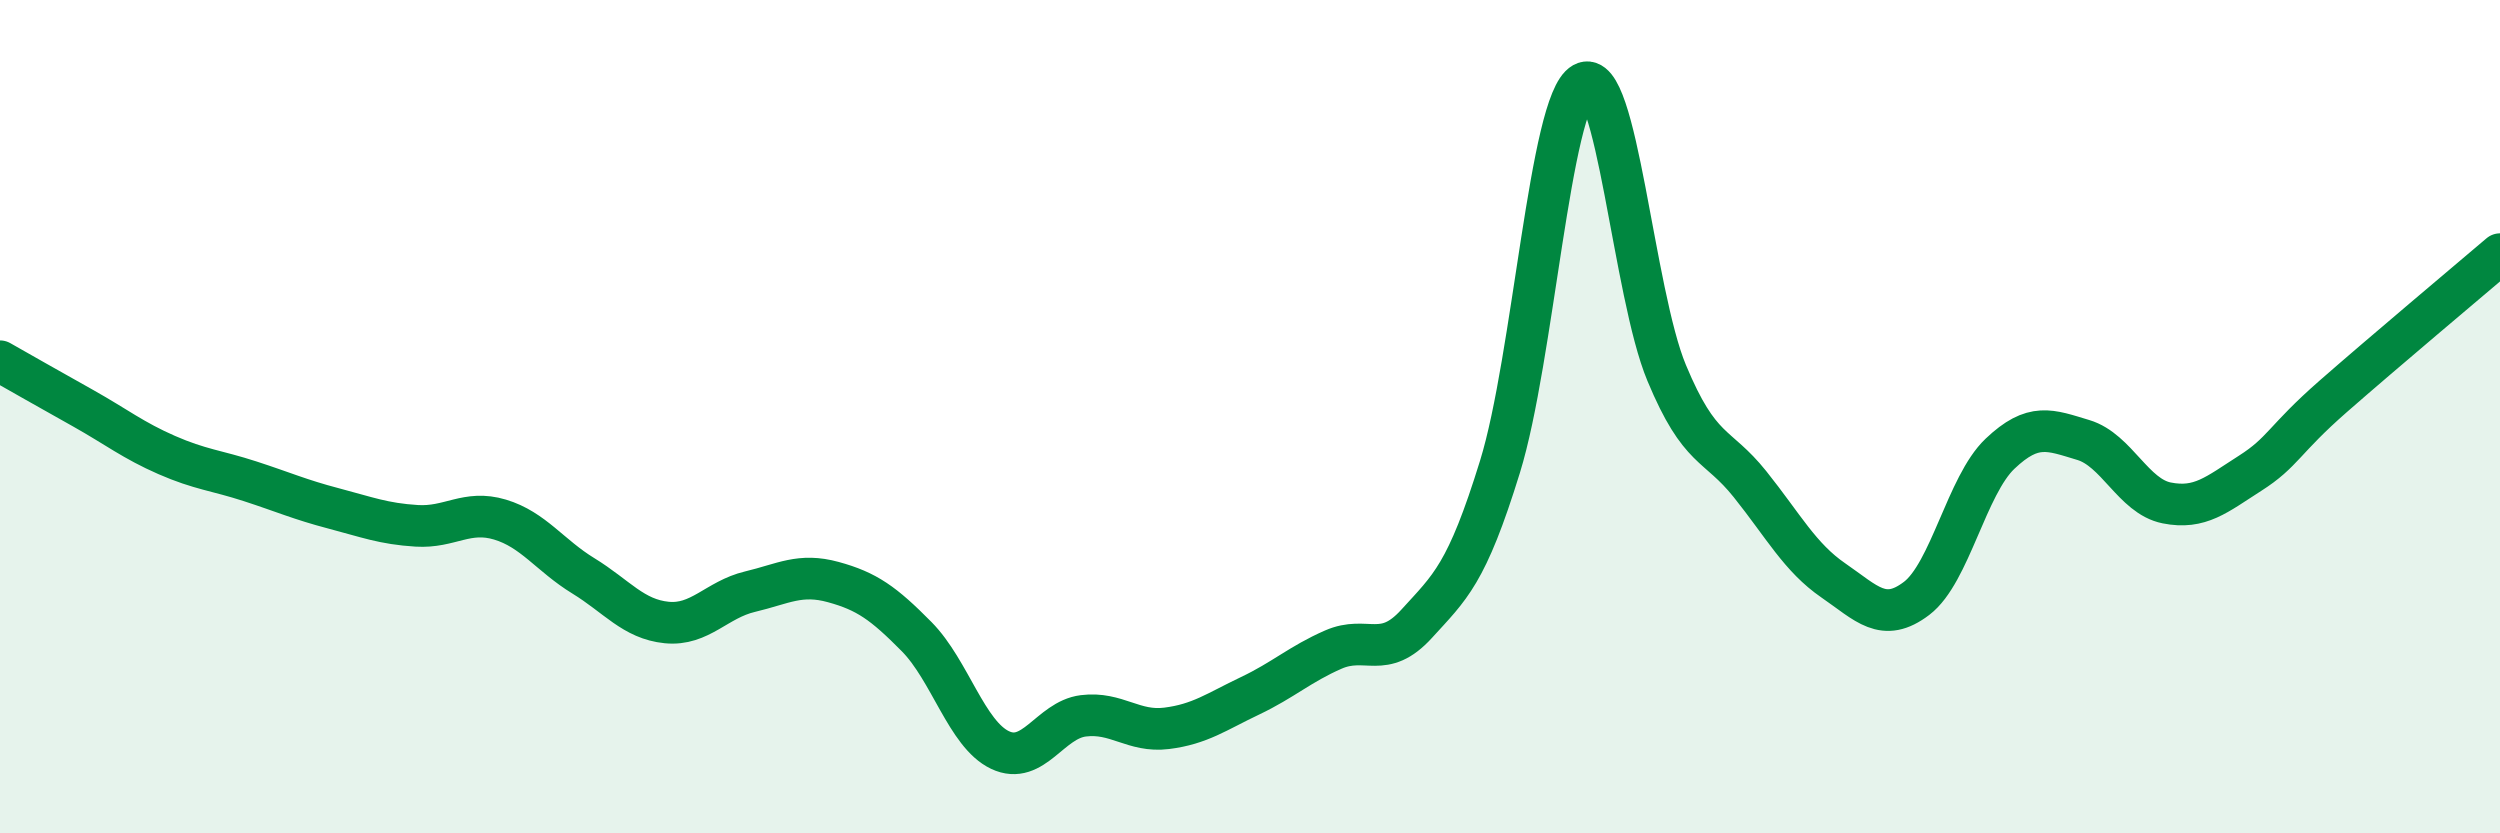
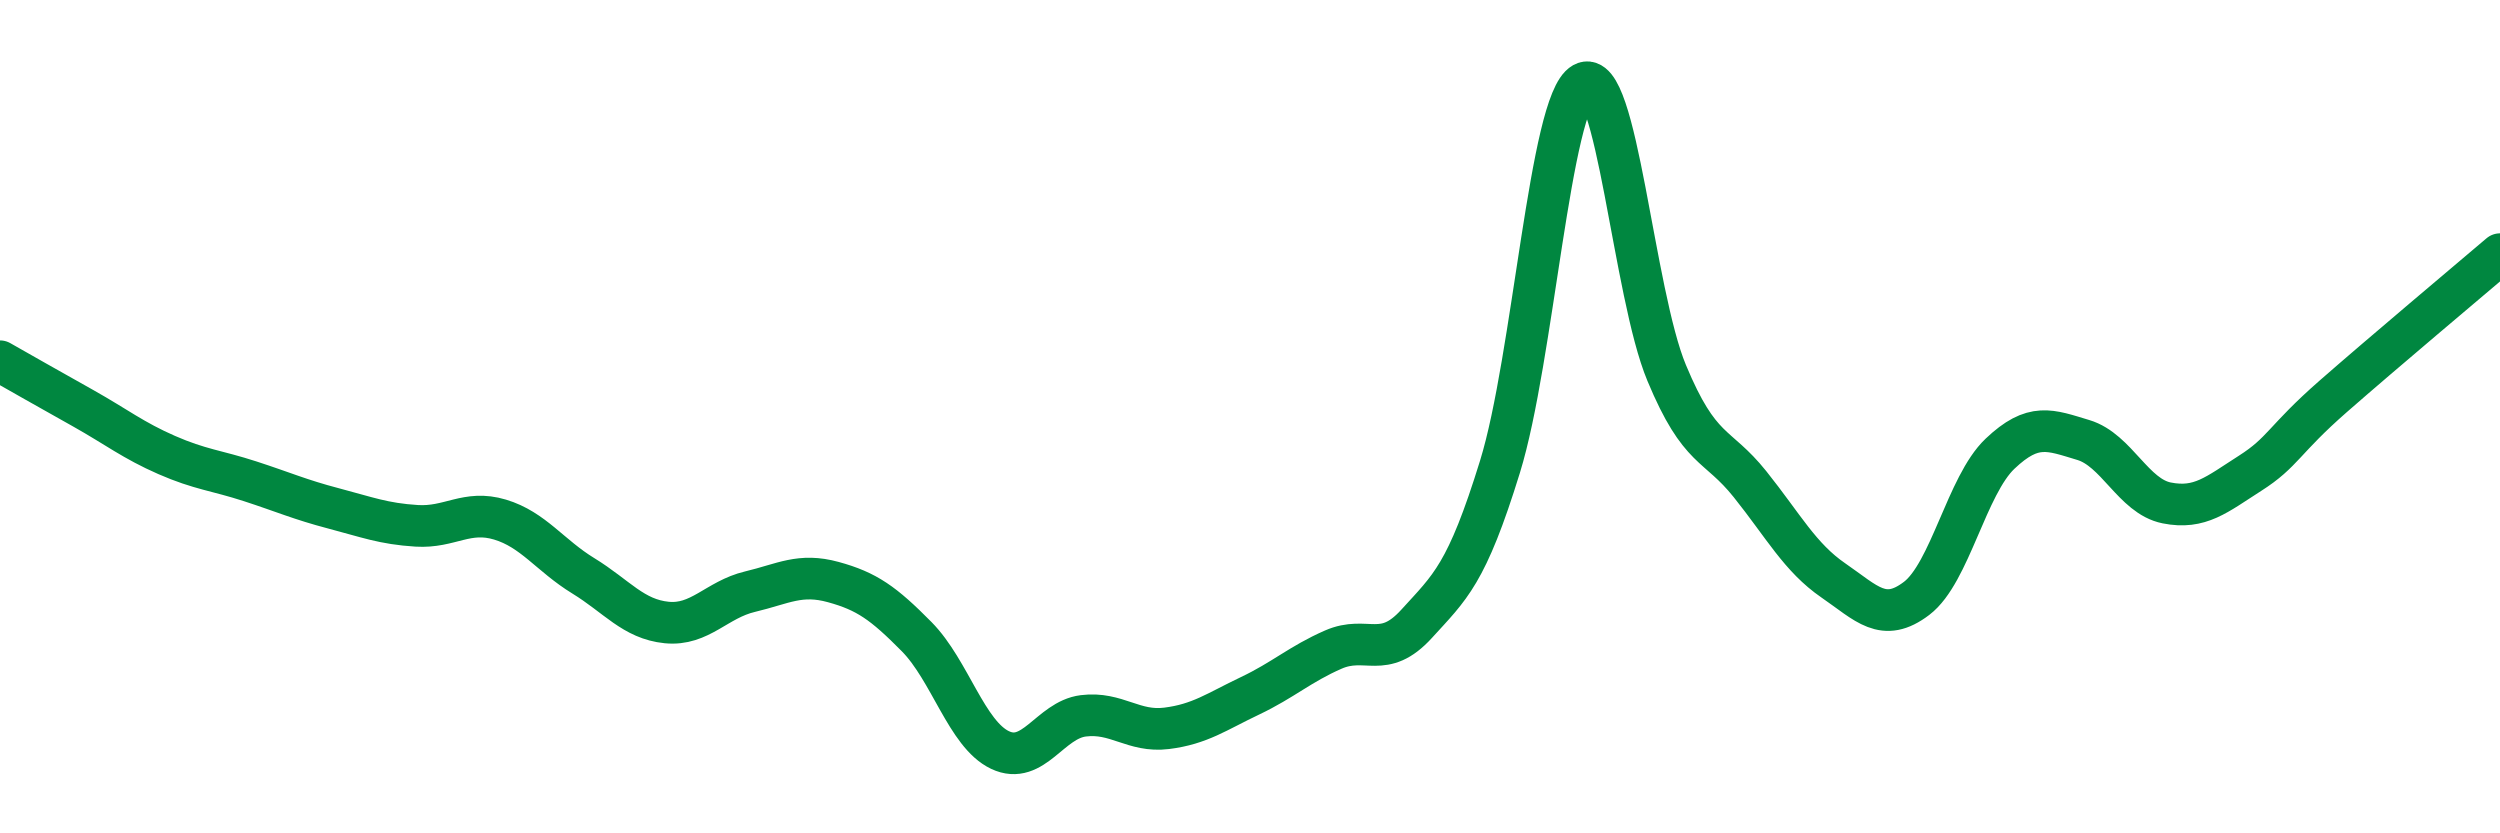
<svg xmlns="http://www.w3.org/2000/svg" width="60" height="20" viewBox="0 0 60 20">
-   <path d="M 0,8.67 C 0.4,8.9 1.2,9.35 2,9.8 C 2.8,10.25 3.2,10.57 4,10.92 C 4.8,11.27 5.2,11.29 6,11.55 C 6.8,11.81 7.2,11.99 8,12.2 C 8.8,12.41 9.2,12.57 10,12.62 C 10.8,12.67 11.2,12.23 12,12.47 C 12.8,12.71 13.2,13.33 14,13.82 C 14.8,14.31 15.2,14.86 16,14.94 C 16.8,15.02 17.2,14.39 18,14.2 C 18.8,14.01 19.2,13.75 20,13.97 C 20.8,14.19 21.2,14.47 22,15.28 C 22.8,16.09 23.2,17.62 24,18 C 24.8,18.38 25.2,17.28 26,17.18 C 26.8,17.08 27.2,17.58 28,17.48 C 28.8,17.38 29.2,17.08 30,16.7 C 30.8,16.32 31.2,15.94 32,15.59 C 32.8,15.24 33.2,15.85 34,14.97 C 34.8,14.09 35.2,13.79 36,11.2 C 36.8,8.61 37.2,2.45 38,2 C 38.8,1.55 39.2,7.03 40,8.95 C 40.8,10.87 41.2,10.62 42,11.62 C 42.8,12.62 43.2,13.38 44,13.93 C 44.8,14.48 45.2,14.97 46,14.36 C 46.8,13.75 47.2,11.65 48,10.89 C 48.8,10.13 49.2,10.32 50,10.56 C 50.8,10.8 51.2,11.91 52,12.07 C 52.8,12.23 53.2,11.87 54,11.36 C 54.8,10.85 54.8,10.56 56,9.51 C 57.2,8.46 59.2,6.78 60,6.1L60 20L0 20Z" fill="#008740" opacity="0.1" stroke-linecap="round" stroke-linejoin="round" />
  <path d="M 0,8.67 C 0.4,8.9 1.2,9.35 2,9.8 C 2.8,10.25 3.2,10.57 4,10.92 C 4.8,11.27 5.2,11.29 6,11.55 C 6.8,11.81 7.2,11.99 8,12.2 C 8.8,12.41 9.2,12.57 10,12.62 C 10.8,12.67 11.2,12.23 12,12.47 C 12.8,12.71 13.2,13.33 14,13.82 C 14.8,14.31 15.2,14.86 16,14.94 C 16.8,15.02 17.2,14.39 18,14.2 C 18.8,14.01 19.2,13.75 20,13.97 C 20.8,14.19 21.2,14.47 22,15.28 C 22.8,16.09 23.2,17.62 24,18 C 24.8,18.38 25.2,17.28 26,17.18 C 26.8,17.08 27.2,17.58 28,17.48 C 28.8,17.38 29.2,17.08 30,16.7 C 30.8,16.32 31.2,15.94 32,15.59 C 32.8,15.24 33.2,15.85 34,14.97 C 34.8,14.09 35.2,13.79 36,11.2 C 36.8,8.61 37.2,2.45 38,2 C 38.8,1.55 39.2,7.03 40,8.95 C 40.8,10.87 41.2,10.62 42,11.62 C 42.8,12.62 43.2,13.38 44,13.93 C 44.8,14.48 45.2,14.97 46,14.36 C 46.8,13.75 47.2,11.65 48,10.89 C 48.8,10.13 49.2,10.32 50,10.56 C 50.8,10.8 51.2,11.91 52,12.07 C 52.8,12.23 53.2,11.87 54,11.36 C 54.8,10.85 54.8,10.56 56,9.51 C 57.2,8.46 59.2,6.78 60,6.1" stroke="#008740" stroke-width="1" fill="none" stroke-linecap="round" stroke-linejoin="round" />
</svg>